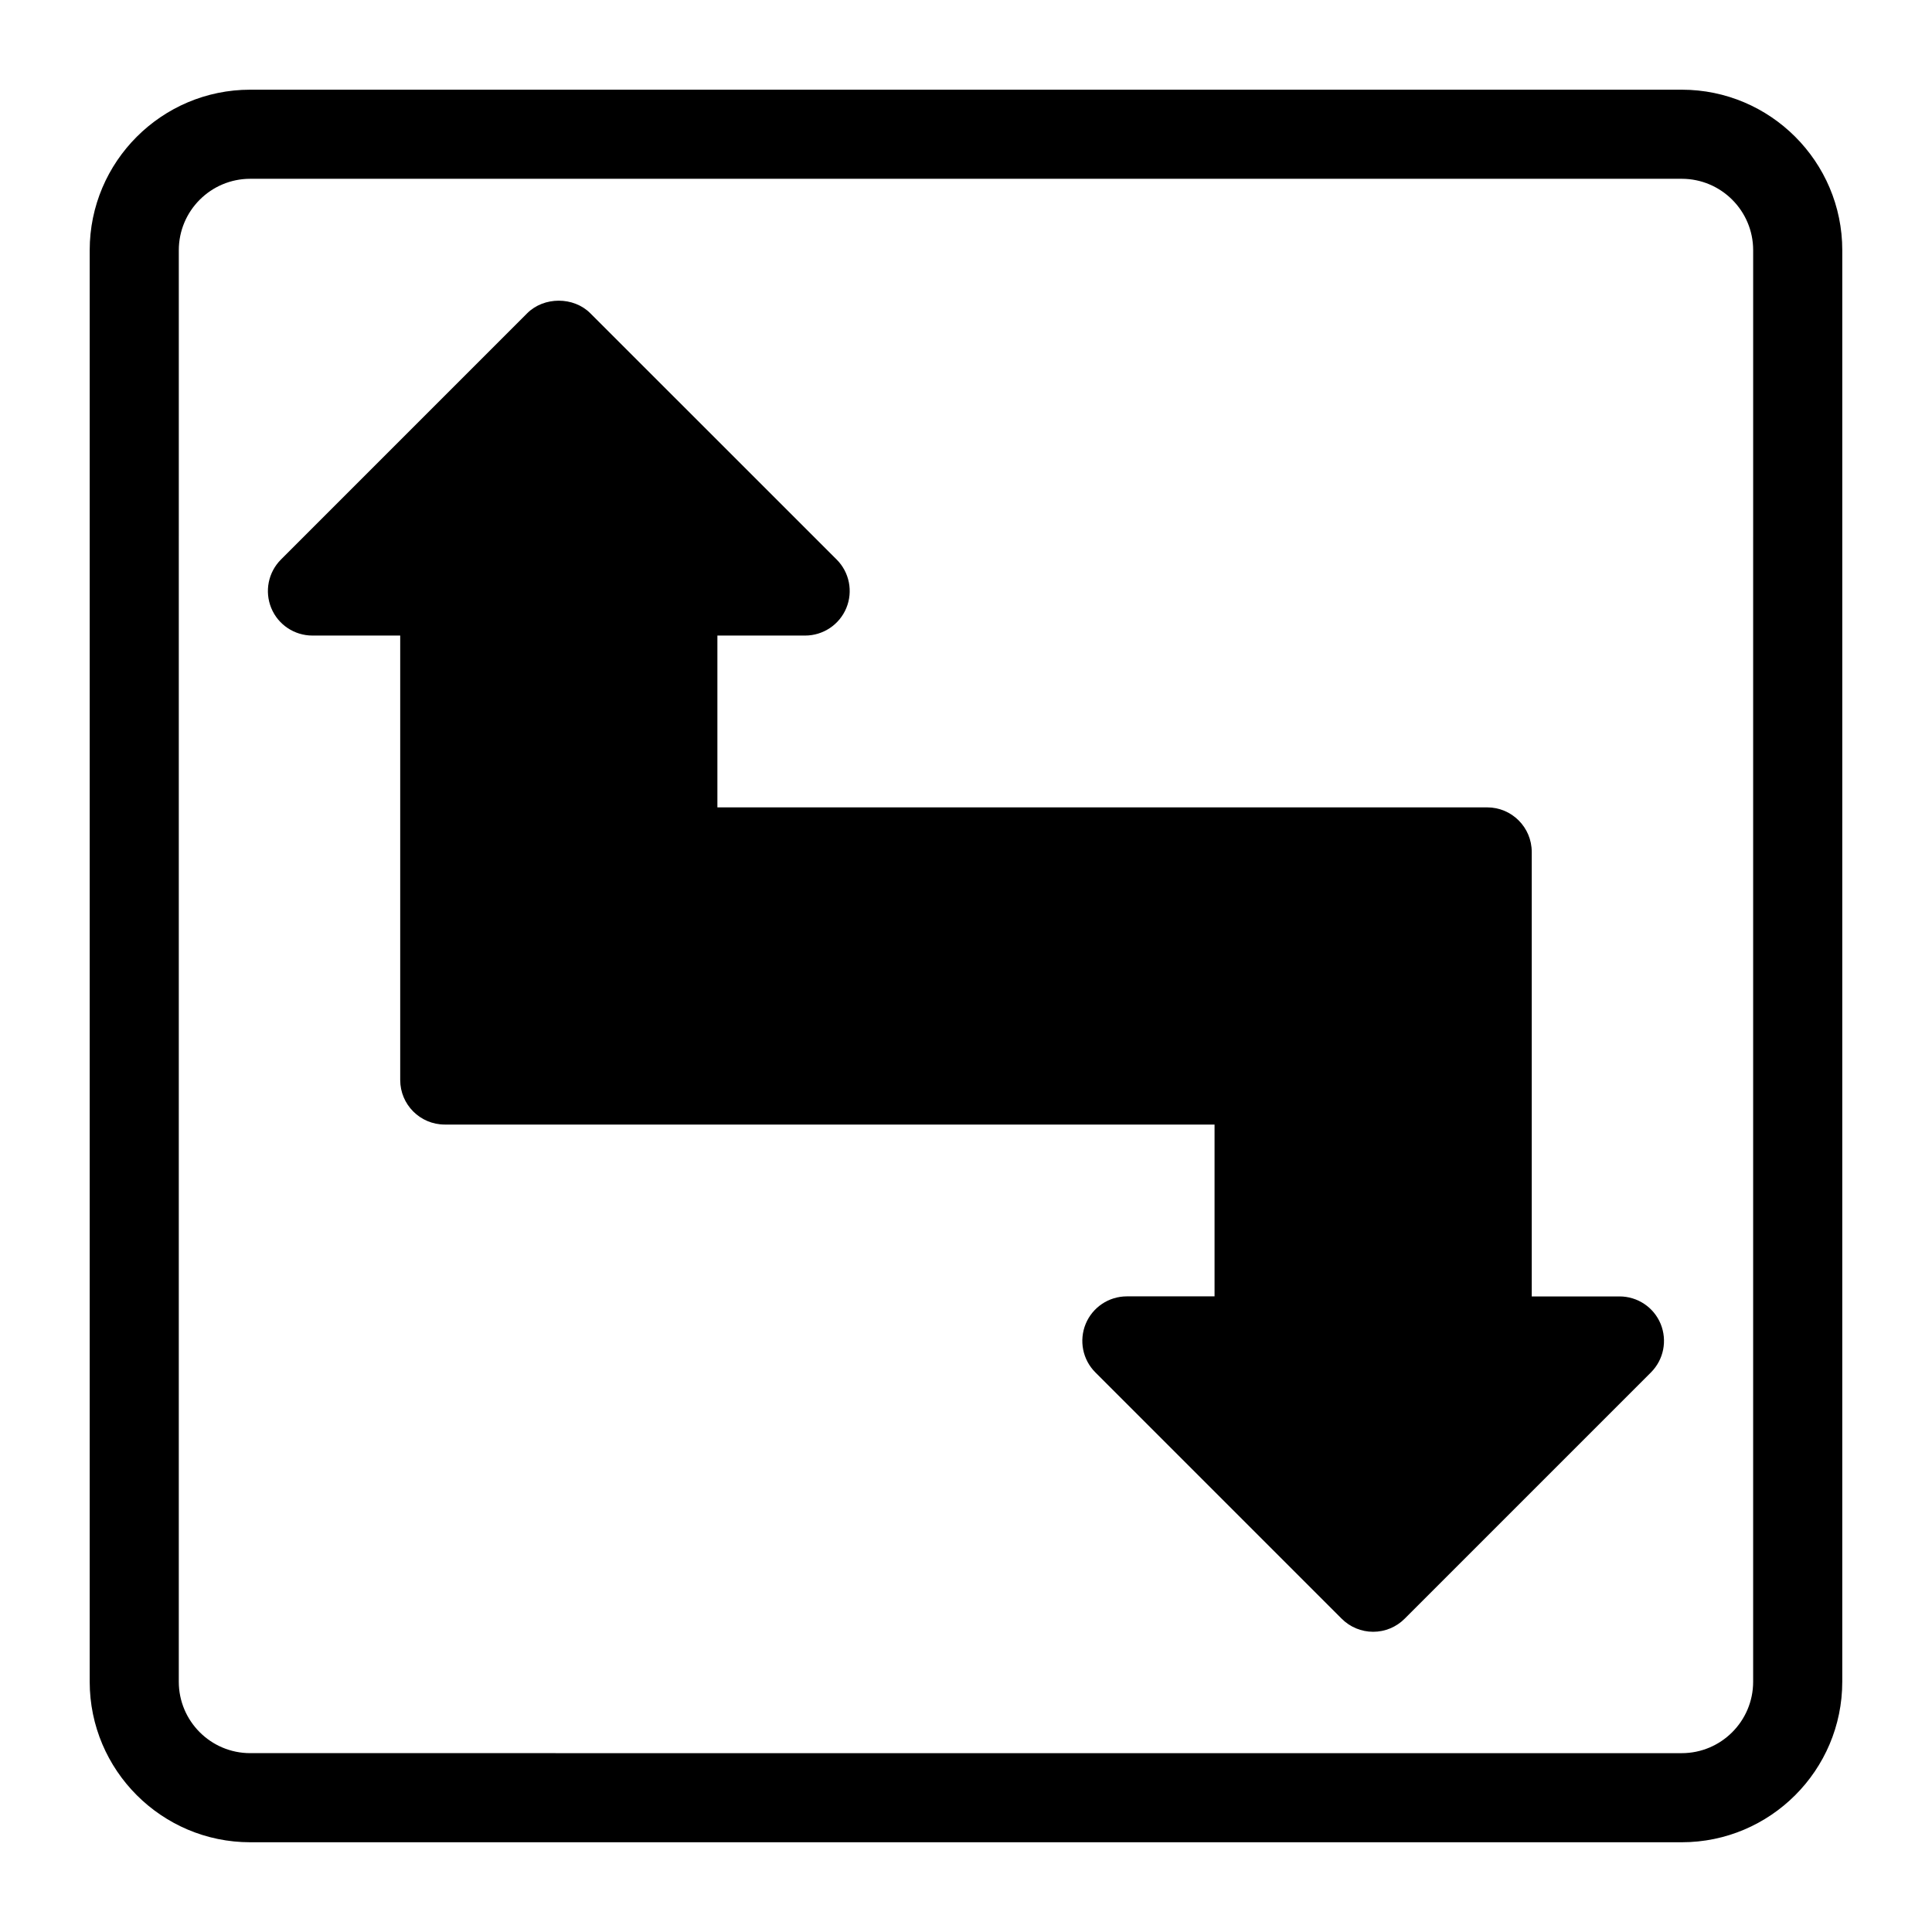
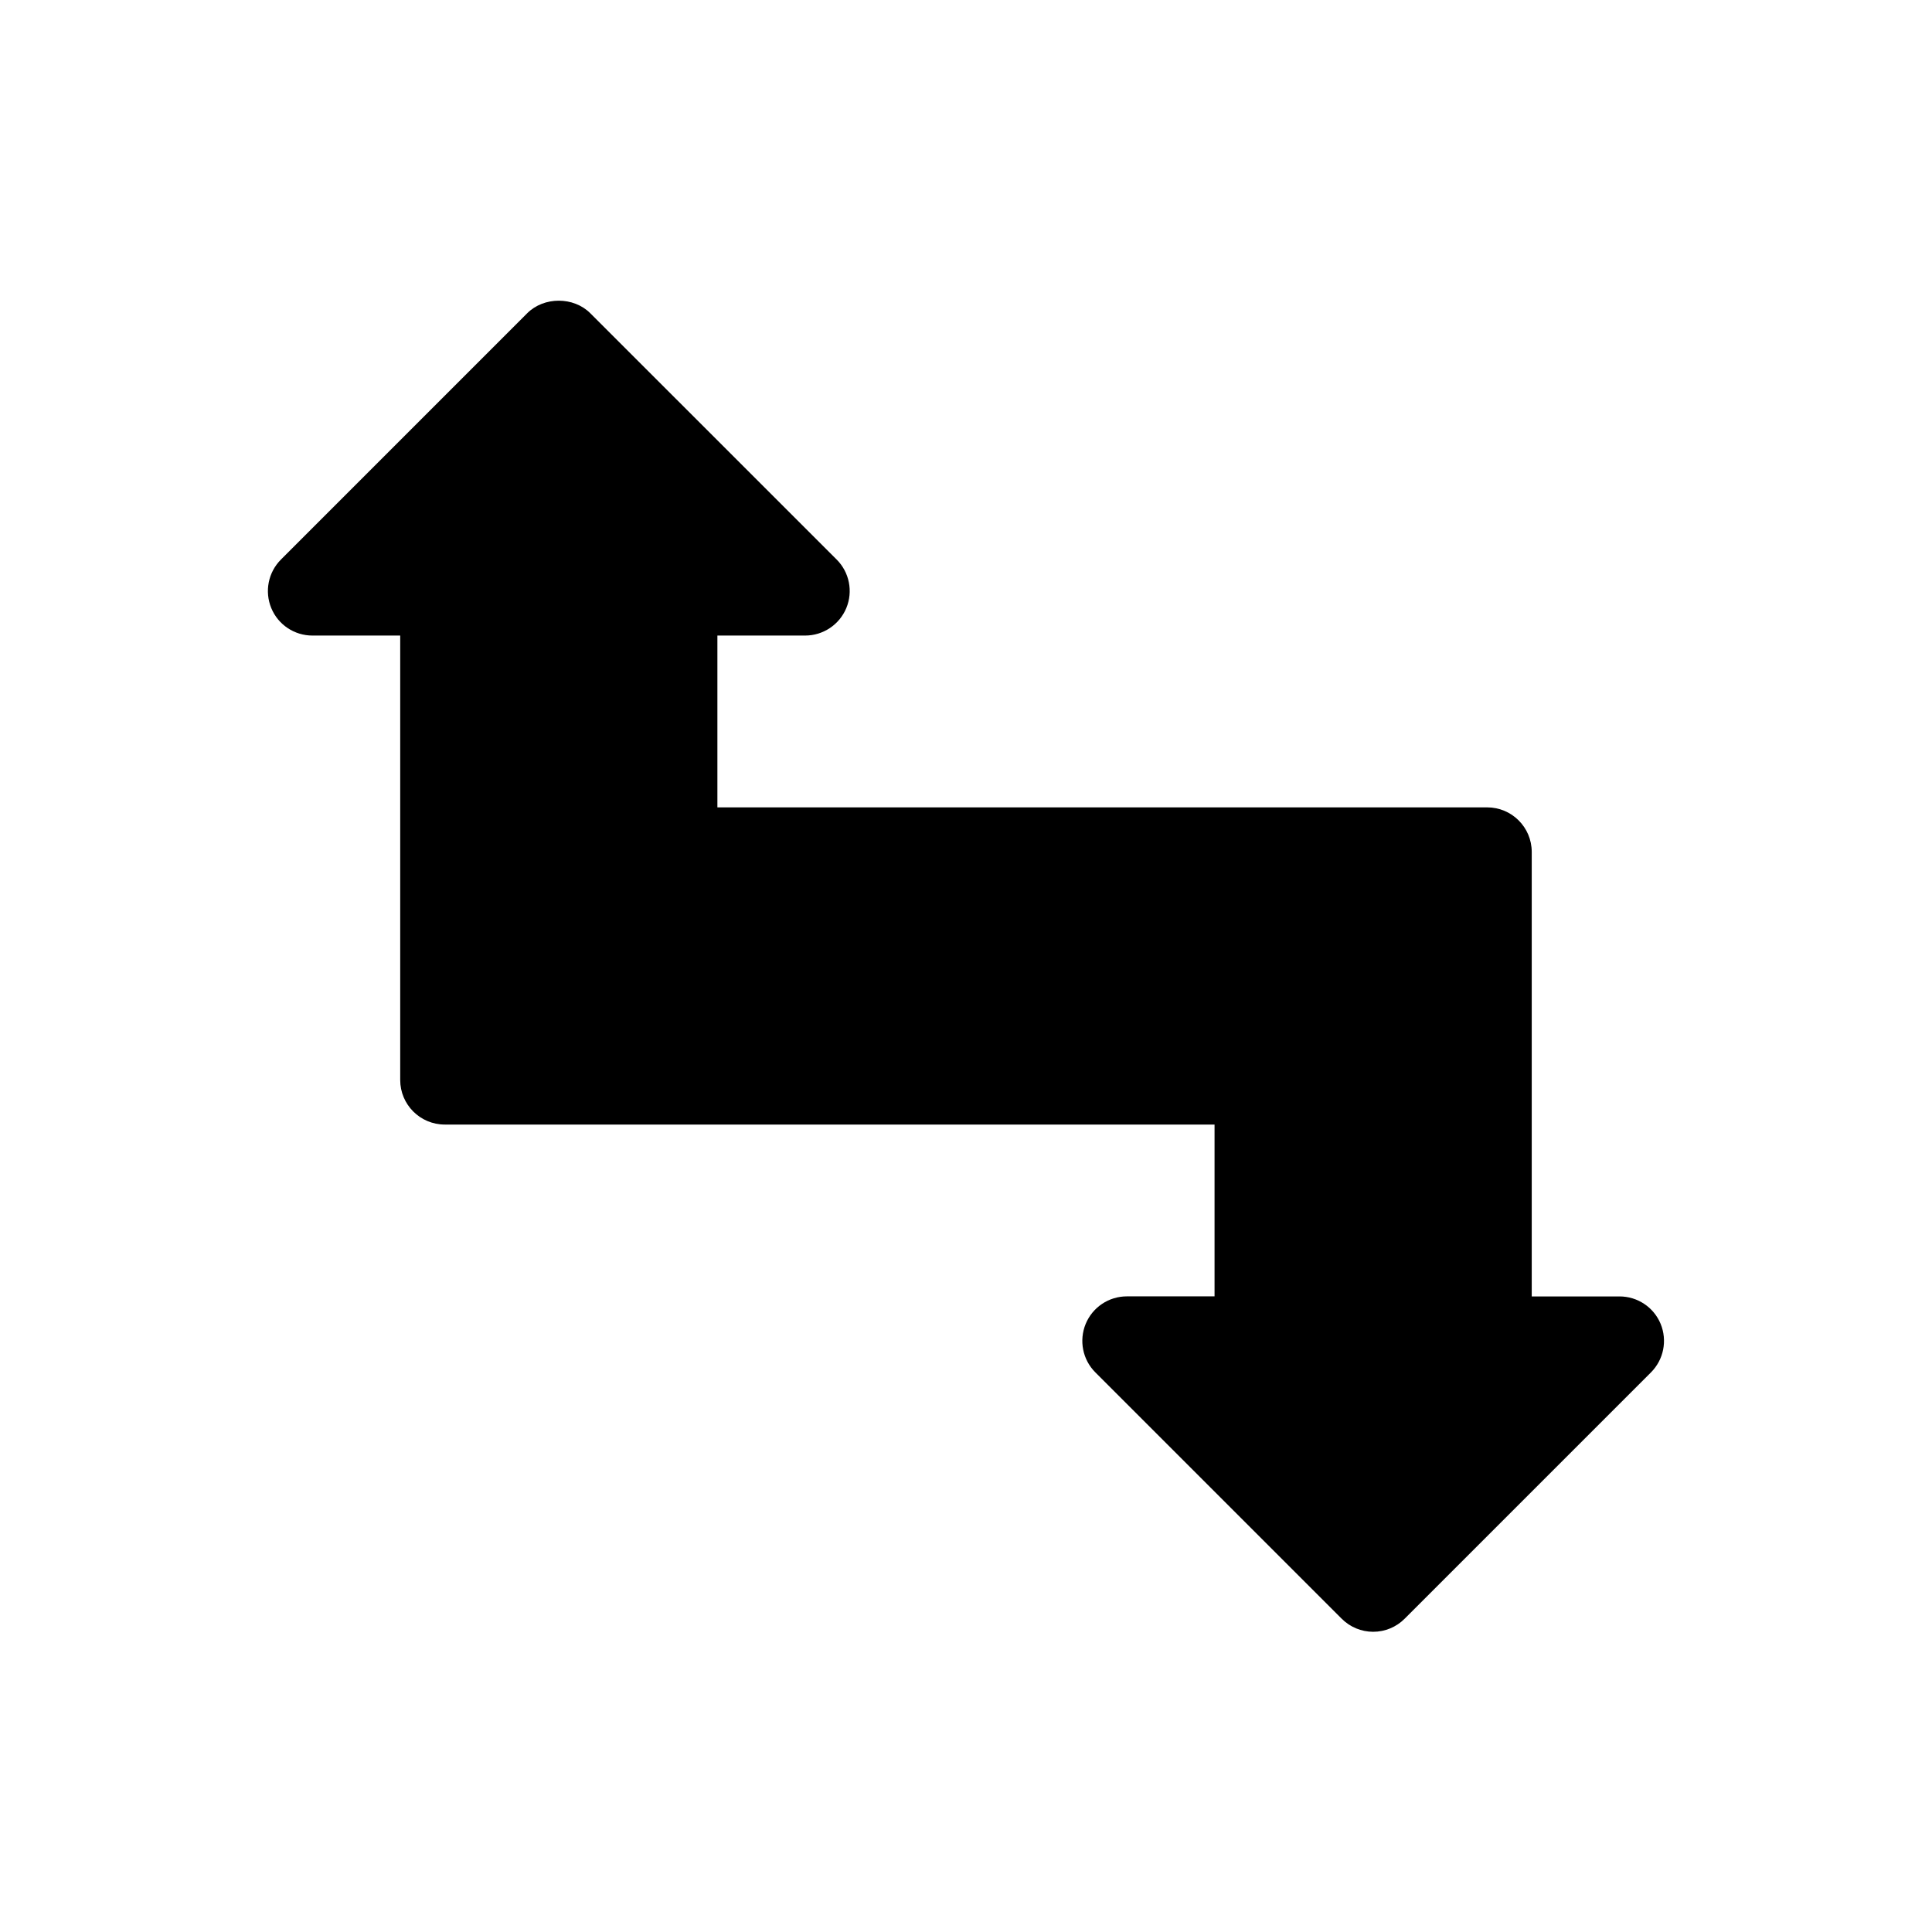
<svg xmlns="http://www.w3.org/2000/svg" fill="#000000" width="800px" height="800px" version="1.1" viewBox="144 144 512 512">
  <g>
-     <path d="m589.68 167.77h-379.37c-23.457 0-42.539 19.082-42.539 42.539v379.37c0 23.457 19.082 42.539 42.539 42.539h379.37c23.457 0 42.539-19.082 42.539-42.539l0.004-379.37c0-23.457-19.082-42.539-42.539-42.539zm18.922 421.91c0 10.438-8.484 18.926-18.926 18.926l-379.37-0.004c-10.438 0-18.926-8.484-18.926-18.926l0.004-379.37c0-10.438 8.484-18.926 18.926-18.926h379.37c10.438 0 18.926 8.484 18.926 18.926z" />
    <path d="m573.18 487.57h-23.254v-117.8c0-6.519-5.289-11.809-11.809-11.809h-204v-45.531h23.254c4.769 0 9.086-2.883 10.91-7.289 1.828-4.41 0.82-9.492-2.566-12.863l-65.289-65.273c-4.426-4.426-12.266-4.426-16.703 0l-65.262 65.273c-3.383 3.387-4.391 8.453-2.566 12.879 1.828 4.426 6.141 7.273 10.91 7.273h23.254v117.78c0 6.519 5.289 11.809 11.809 11.809h204v45.531h-23.238c-4.785 0-9.086 2.883-10.91 7.289-1.812 4.41-0.82 9.492 2.566 12.863l65.273 65.273c2.219 2.219 5.211 3.465 8.344 3.465s6.141-1.242 8.344-3.465l65.273-65.273c3.387-3.387 4.375-8.453 2.566-12.863-1.824-4.406-6.121-7.273-10.906-7.273z" />
  </g>
</svg>